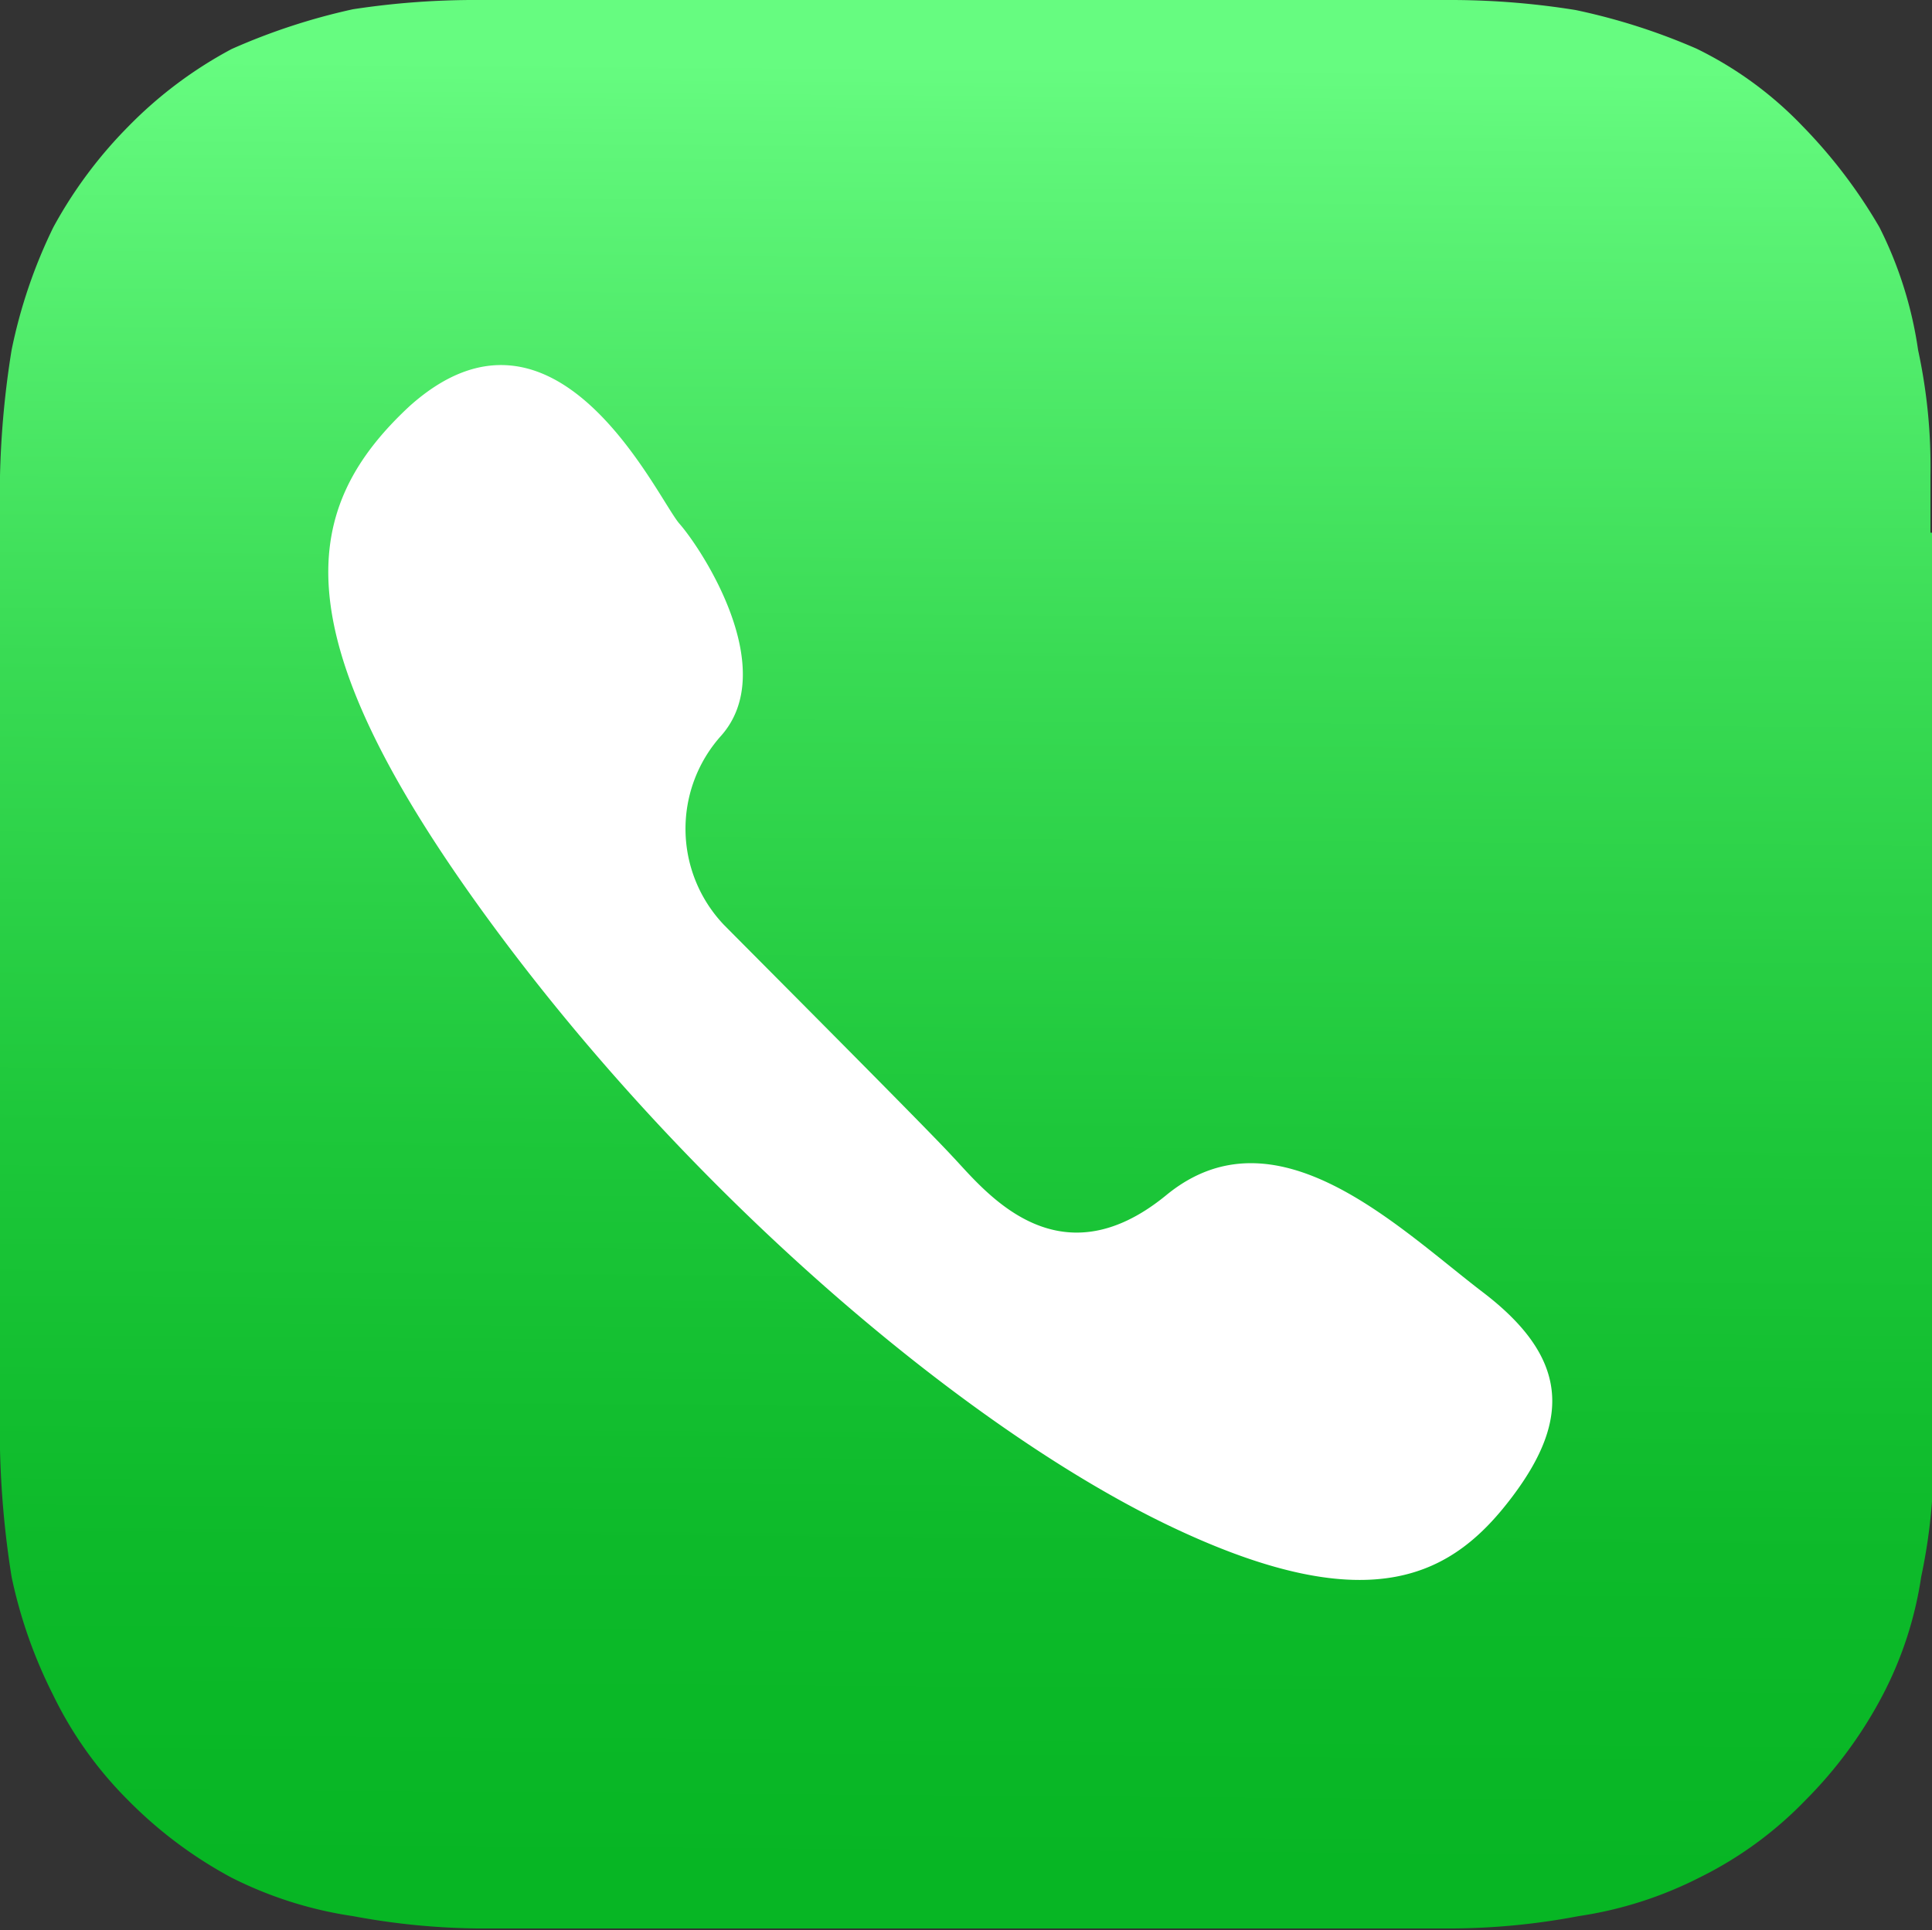
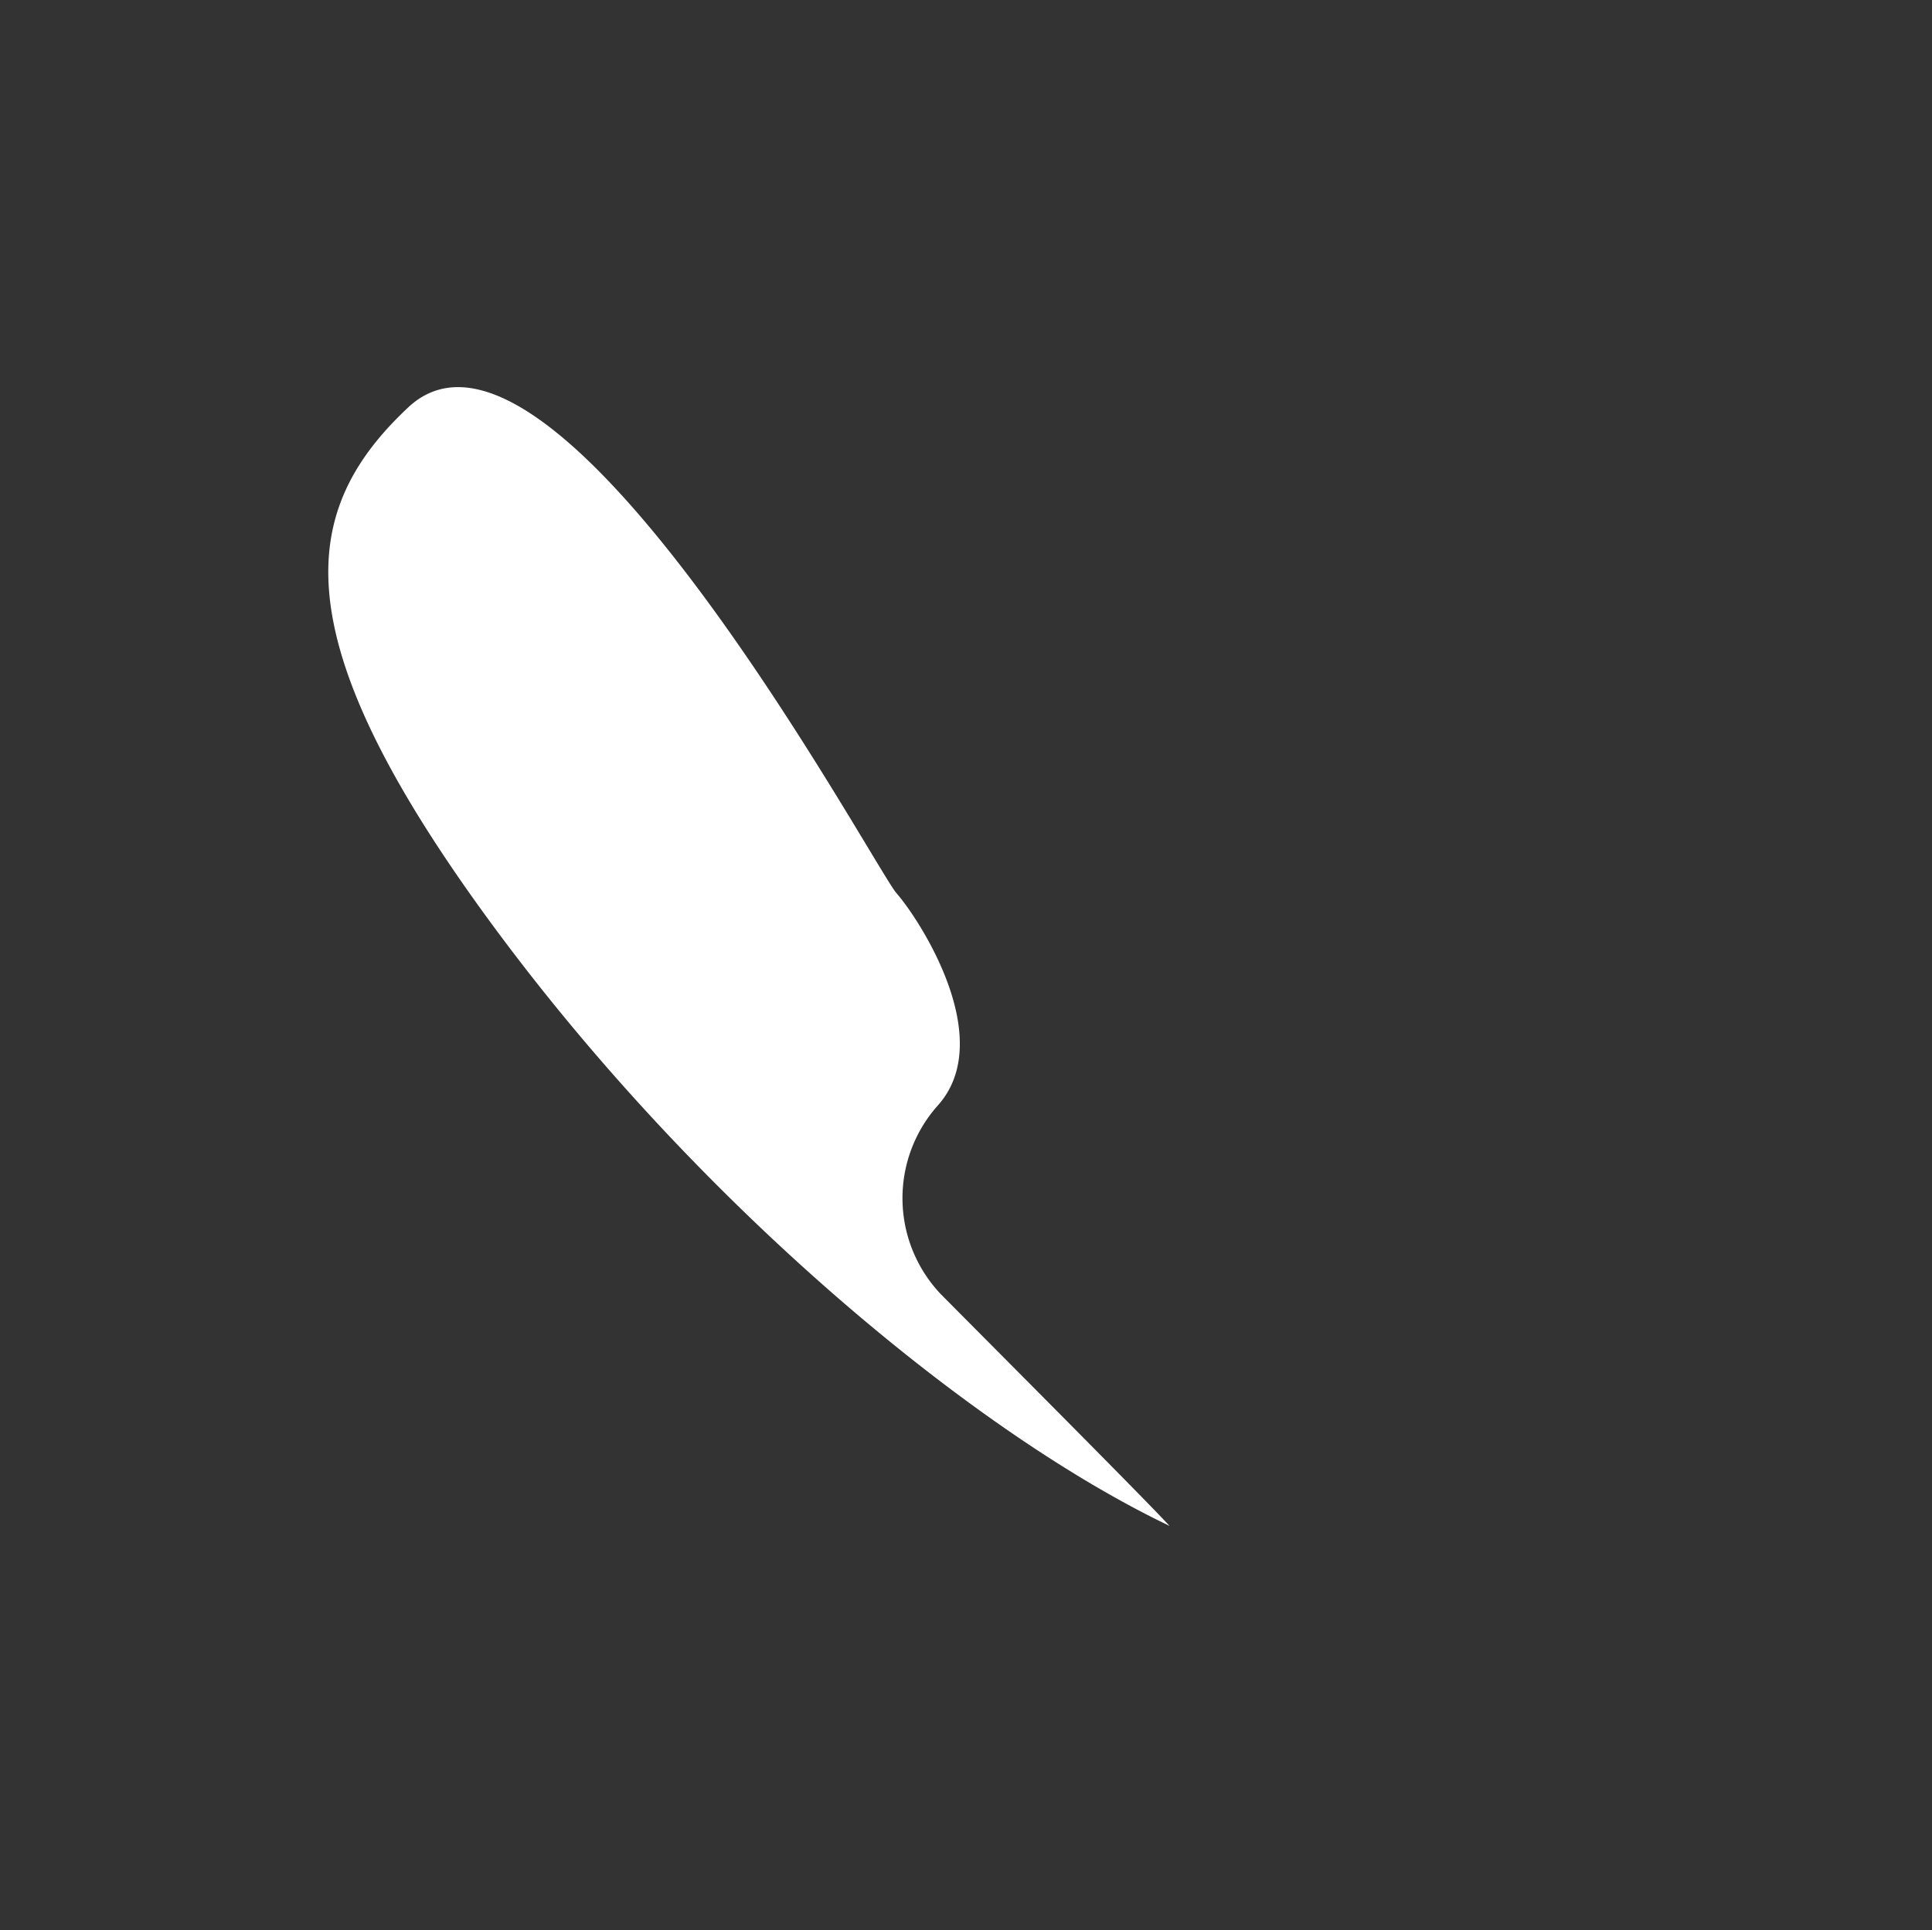
<svg xmlns="http://www.w3.org/2000/svg" viewBox="0 0 50.04 50">
  <rect x="0" y="0" width="50.04" height="50" fill="#333333" stroke="none" />
  <defs>
    <style>.cls-1{fill:url(#linear-gradient);}.cls-2{fill:#fff;}</style>
    <linearGradient id="linear-gradient" x1="25.19" y1="1.64" x2="24.84" y2="48.63" gradientUnits="userSpaceOnUse">
      <stop offset="0" stop-color="#66fc80" />
      <stop offset="0.05" stop-color="#5ff679" />
      <stop offset="0.33" stop-color="#39db54" />
      <stop offset="0.59" stop-color="#1dc73a" />
      <stop offset="0.82" stop-color="#0dba2a" />
      <stop offset="1" stop-color="#07b624" />
    </linearGradient>
  </defs>
  <title>Contacts</title>
  <g id="图层_2" data-name="图层 2">
    <g id="图层_1-2" data-name="图层 1">
-       <path class="cls-1" d="M50,13.8c0-.79,0-1.11,0-1.47a14.26,14.26,0,0,0-.32-3.26,10.33,10.33,0,0,0-1-3.18,13.29,13.29,0,0,0-2-2.63,9.65,9.65,0,0,0-2.74-2,16.17,16.17,0,0,0-3.13-1A20.4,20.4,0,0,0,37.64,0H12.38A20.81,20.81,0,0,0,9.14.24,16.36,16.36,0,0,0,6,1.27a10.93,10.93,0,0,0-2.67,2A11.54,11.54,0,0,0,1.38,5.89,13.25,13.25,0,0,0,.3,9.07,23.62,23.62,0,0,0,0,12.33V37.55a24.37,24.37,0,0,0,.3,3.3,12.44,12.44,0,0,0,1.08,3.07,10,10,0,0,0,1.94,2.72,11.19,11.19,0,0,0,2.67,2,10.27,10.27,0,0,0,3.15,1,18.44,18.44,0,0,0,3.24.32c.4,0,.67,0,1.53,0H36.12c.84,0,1.13,0,1.52,0a18,18,0,0,0,3.25-.32,10.16,10.16,0,0,0,3.13-1,9.85,9.85,0,0,0,2.74-2,11.24,11.24,0,0,0,2-2.72,9.69,9.69,0,0,0,1-3.07,14.67,14.67,0,0,0,.32-3.3c0-.35,0-.69,0-1.48V13.8Z" />
-       <path class="cls-2" d="M10.61,10.52c-2.82,2.62-3.37,5.82,1.88,13.08S25,37,30.29,39.53s7.38,1.24,8.89-.77,1.43-3.6-.77-5.28-5.36-4.85-8.2-2.52-4.73-.15-5.54-1c-.63-.69-5-5.07-5.92-6a3.61,3.61,0,0,1-.09-4.88c1.57-1.73-.48-4.85-1.06-5.51S14.41,7.12,10.61,10.52Z" />
+       <path class="cls-2" d="M10.61,10.52c-2.82,2.62-3.37,5.82,1.88,13.08S25,37,30.29,39.53c-.63-.69-5-5.07-5.92-6a3.61,3.61,0,0,1-.09-4.88c1.57-1.73-.48-4.85-1.06-5.51S14.41,7.12,10.61,10.52Z" />
    </g>
  </g>
</svg>